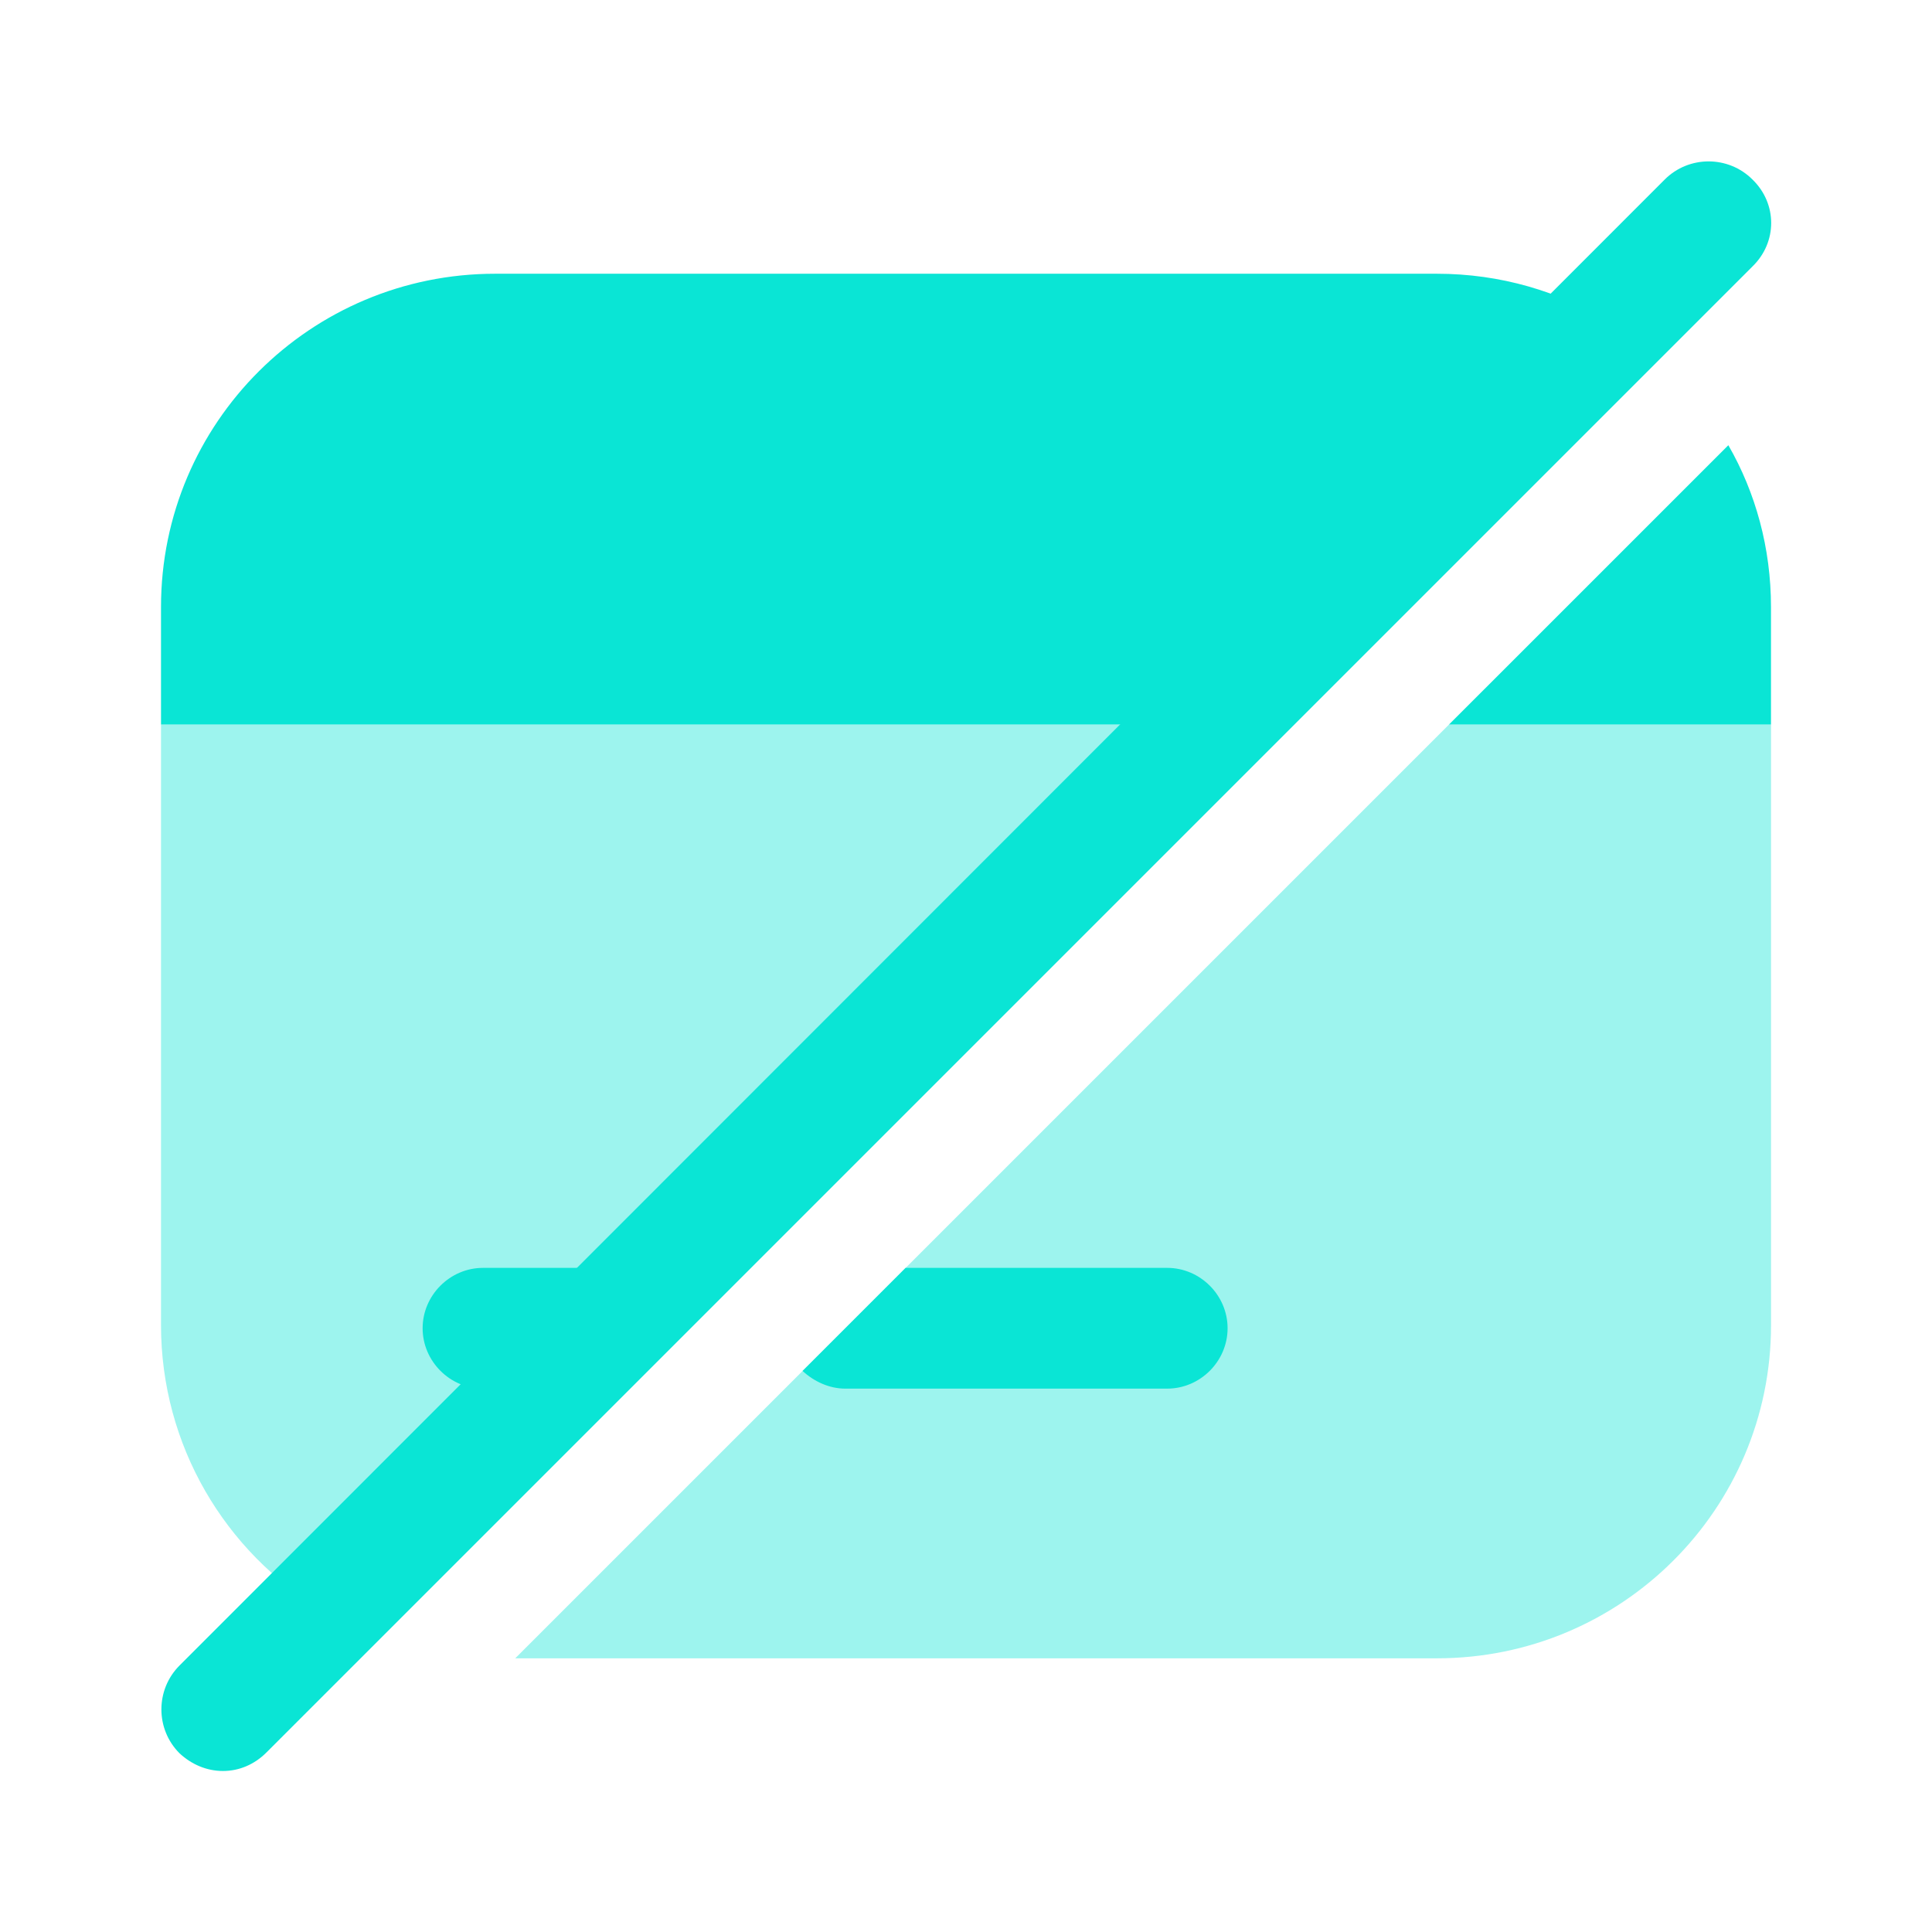
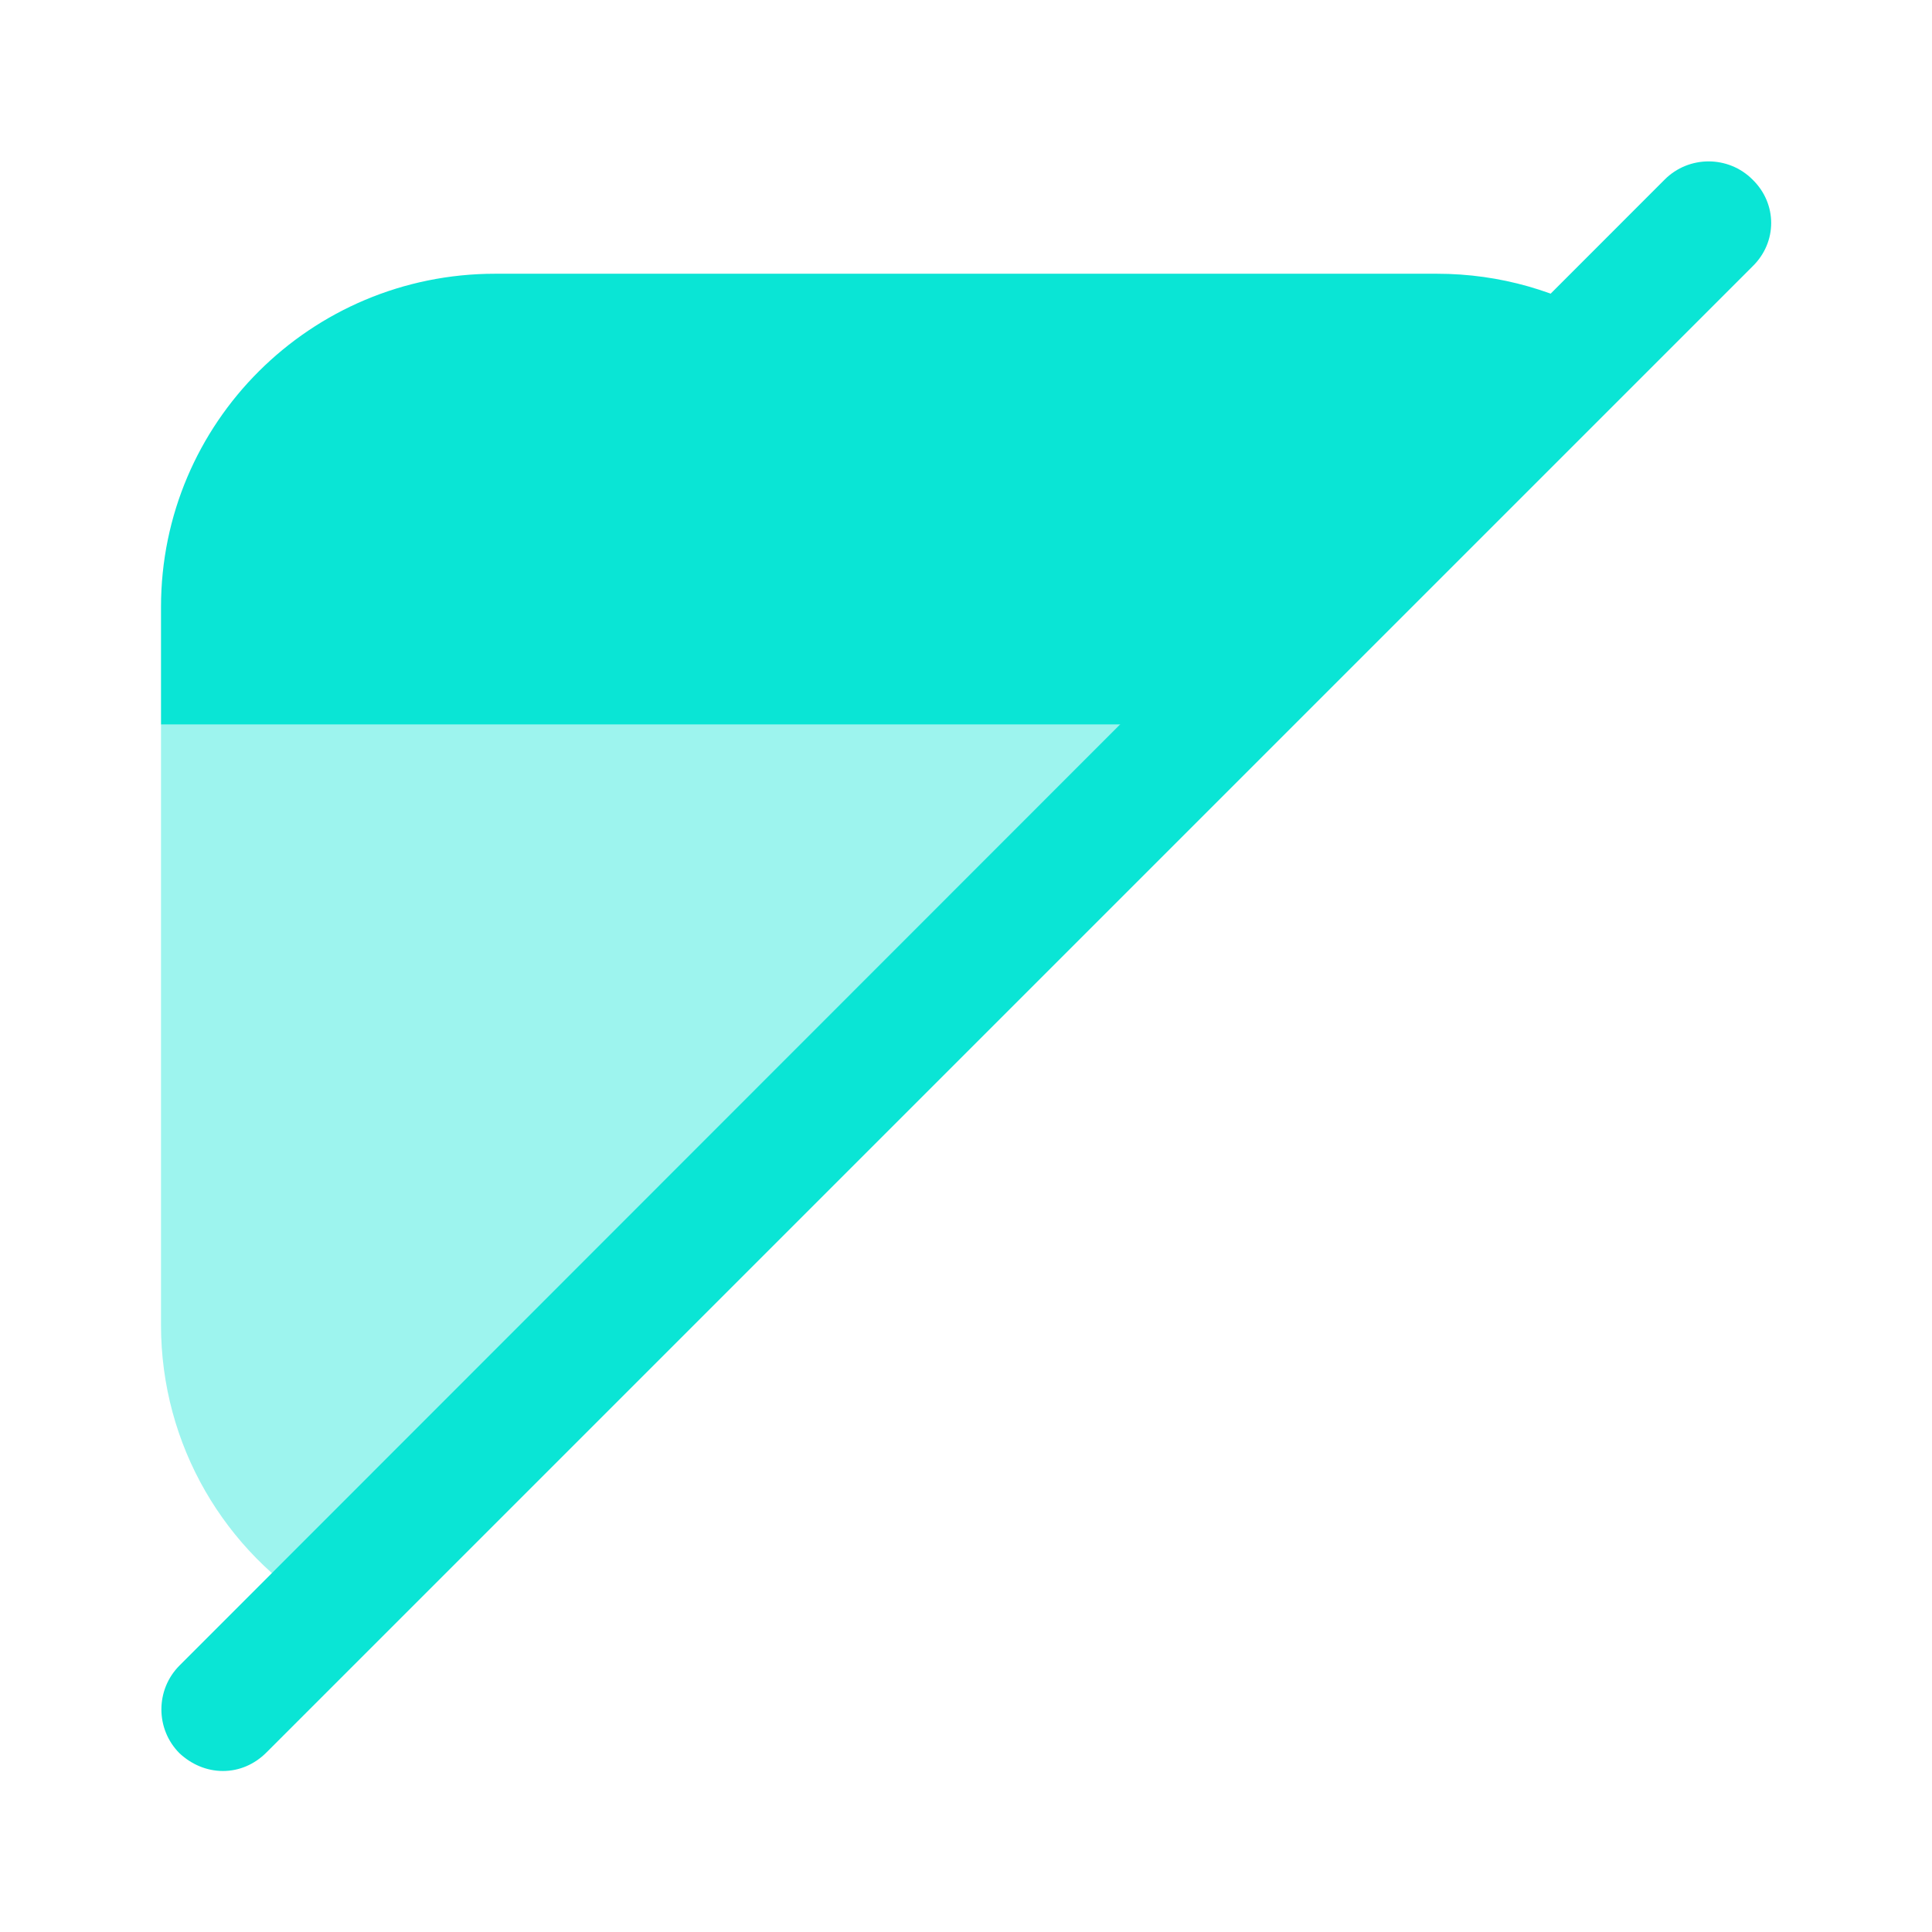
<svg xmlns="http://www.w3.org/2000/svg" width="80" height="80" viewBox="0 0 80 80" fill="none">
-   <path opacity="0.4" d="M73.335 30V54.867C73.335 62.5 67.135 68.667 59.502 68.667H21.335L33.235 56.767L37.502 52.5L60.002 30H73.335Z" fill="#0ae5d5" />
-   <path opacity="0.4" d="M50 30L13.334 66.667C9.334 64.267 6.667 59.867 6.667 54.867V30H50Z" fill="#0ae5d5" />
-   <path d="M73.333 25.135V30.001H60L71.567 18.435C72.7 20.401 73.333 22.701 73.333 25.135Z" fill="#0ae5d5" />
+   <path opacity="0.4" d="M50 30L13.334 66.667C9.334 64.267 6.667 59.867 6.667 54.867V30H50" fill="#0ae5d5" />
  <path d="M66.667 13.335L50 30.002H6.667V25.135C6.667 17.502 12.867 11.335 20.5 11.335H59.5C62.134 11.335 64.567 12.068 66.667 13.335Z" fill="#0ae5d5" />
-   <path d="M27.367 52.633L22.5 57.5H20C18.633 57.5 17.5 56.367 17.5 55C17.5 53.633 18.633 52.5 20 52.5H26.667C26.9 52.5 27.133 52.533 27.367 52.633Z" fill="#0ae5d5" />
-   <path d="M50.832 55C50.832 56.367 49.699 57.5 48.332 57.5H34.999C34.332 57.5 33.699 57.2 33.232 56.767L37.499 52.5H48.332C49.699 52.5 50.832 53.633 50.832 55Z" fill="#0ae5d5" />
  <path d="M72.566 7.433C71.566 6.433 69.933 6.433 68.933 7.433L7.433 68.966C6.433 69.966 6.433 71.599 7.433 72.599C7.933 73.066 8.566 73.333 9.233 73.333C9.899 73.333 10.533 73.066 11.033 72.566L72.566 11.033C73.599 10.033 73.599 8.433 72.566 7.433Z" fill="#0ae5d5" />
</svg>